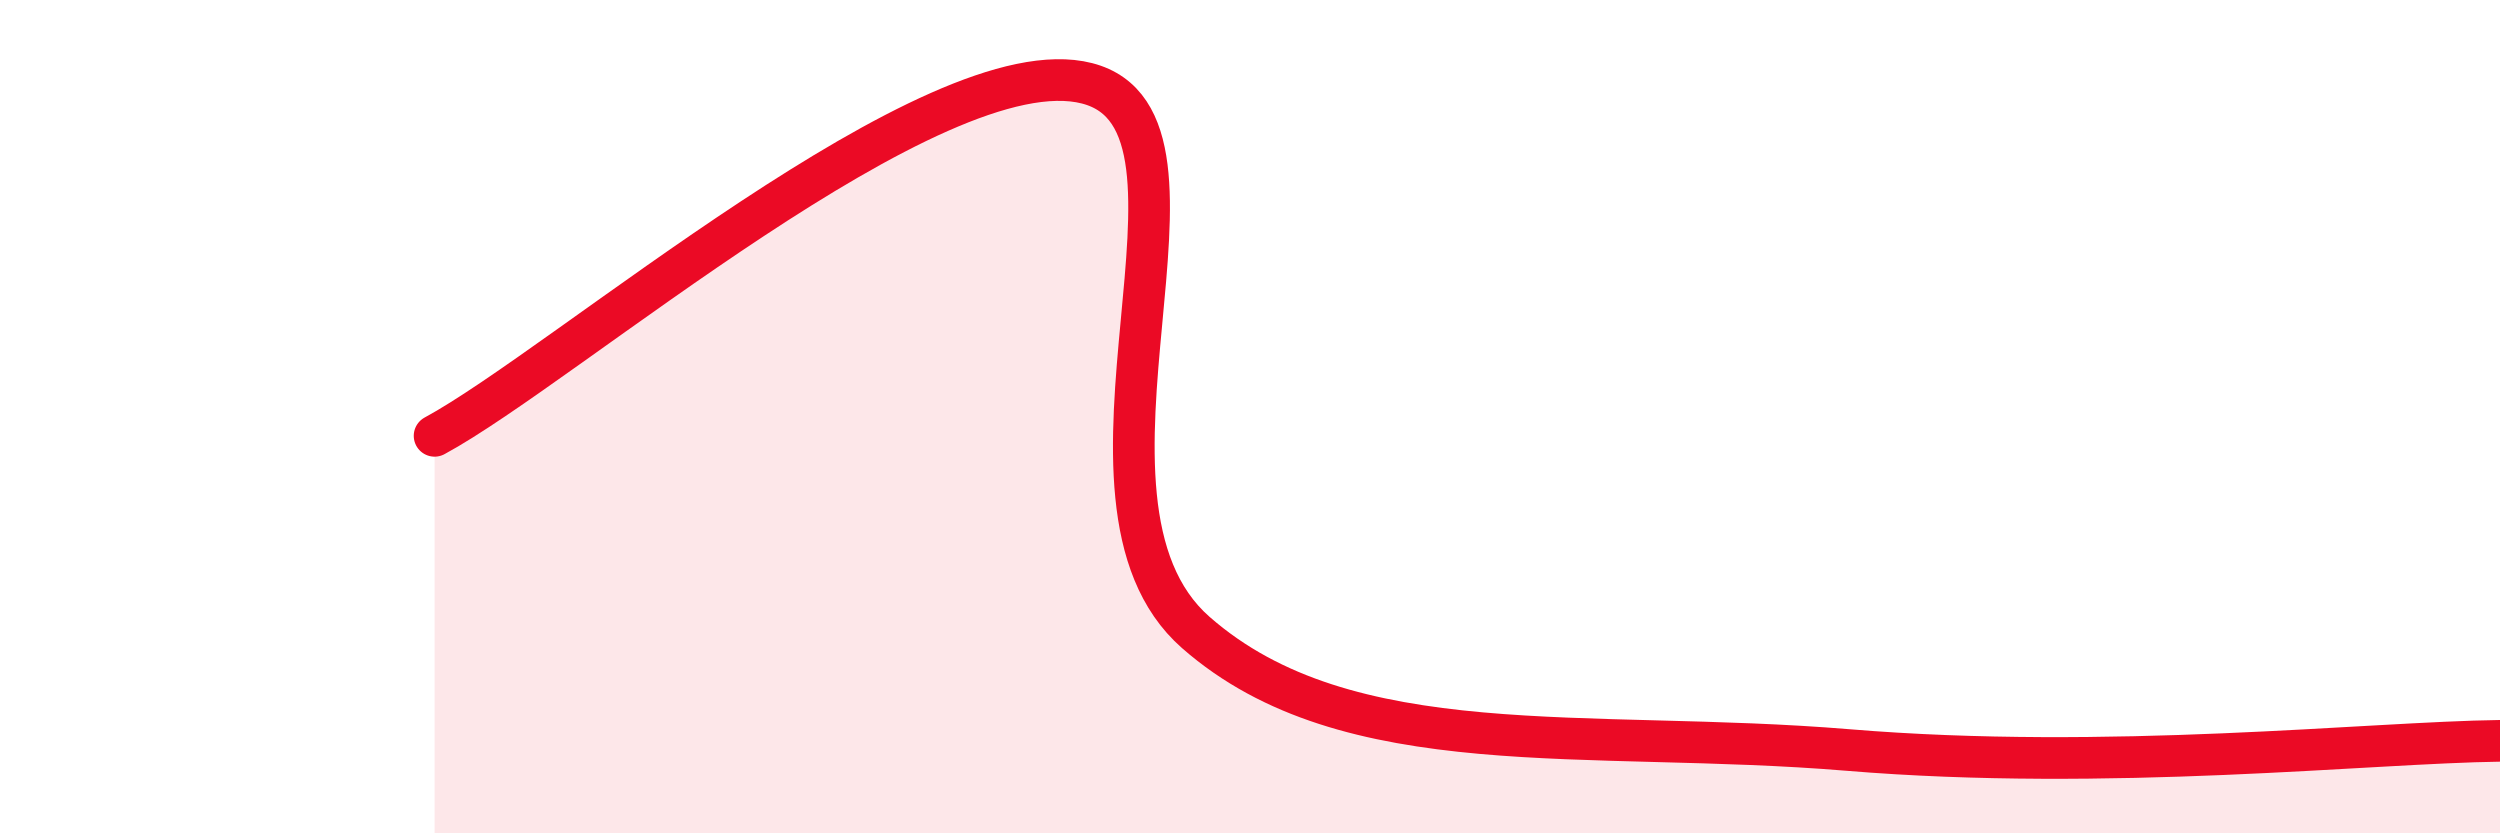
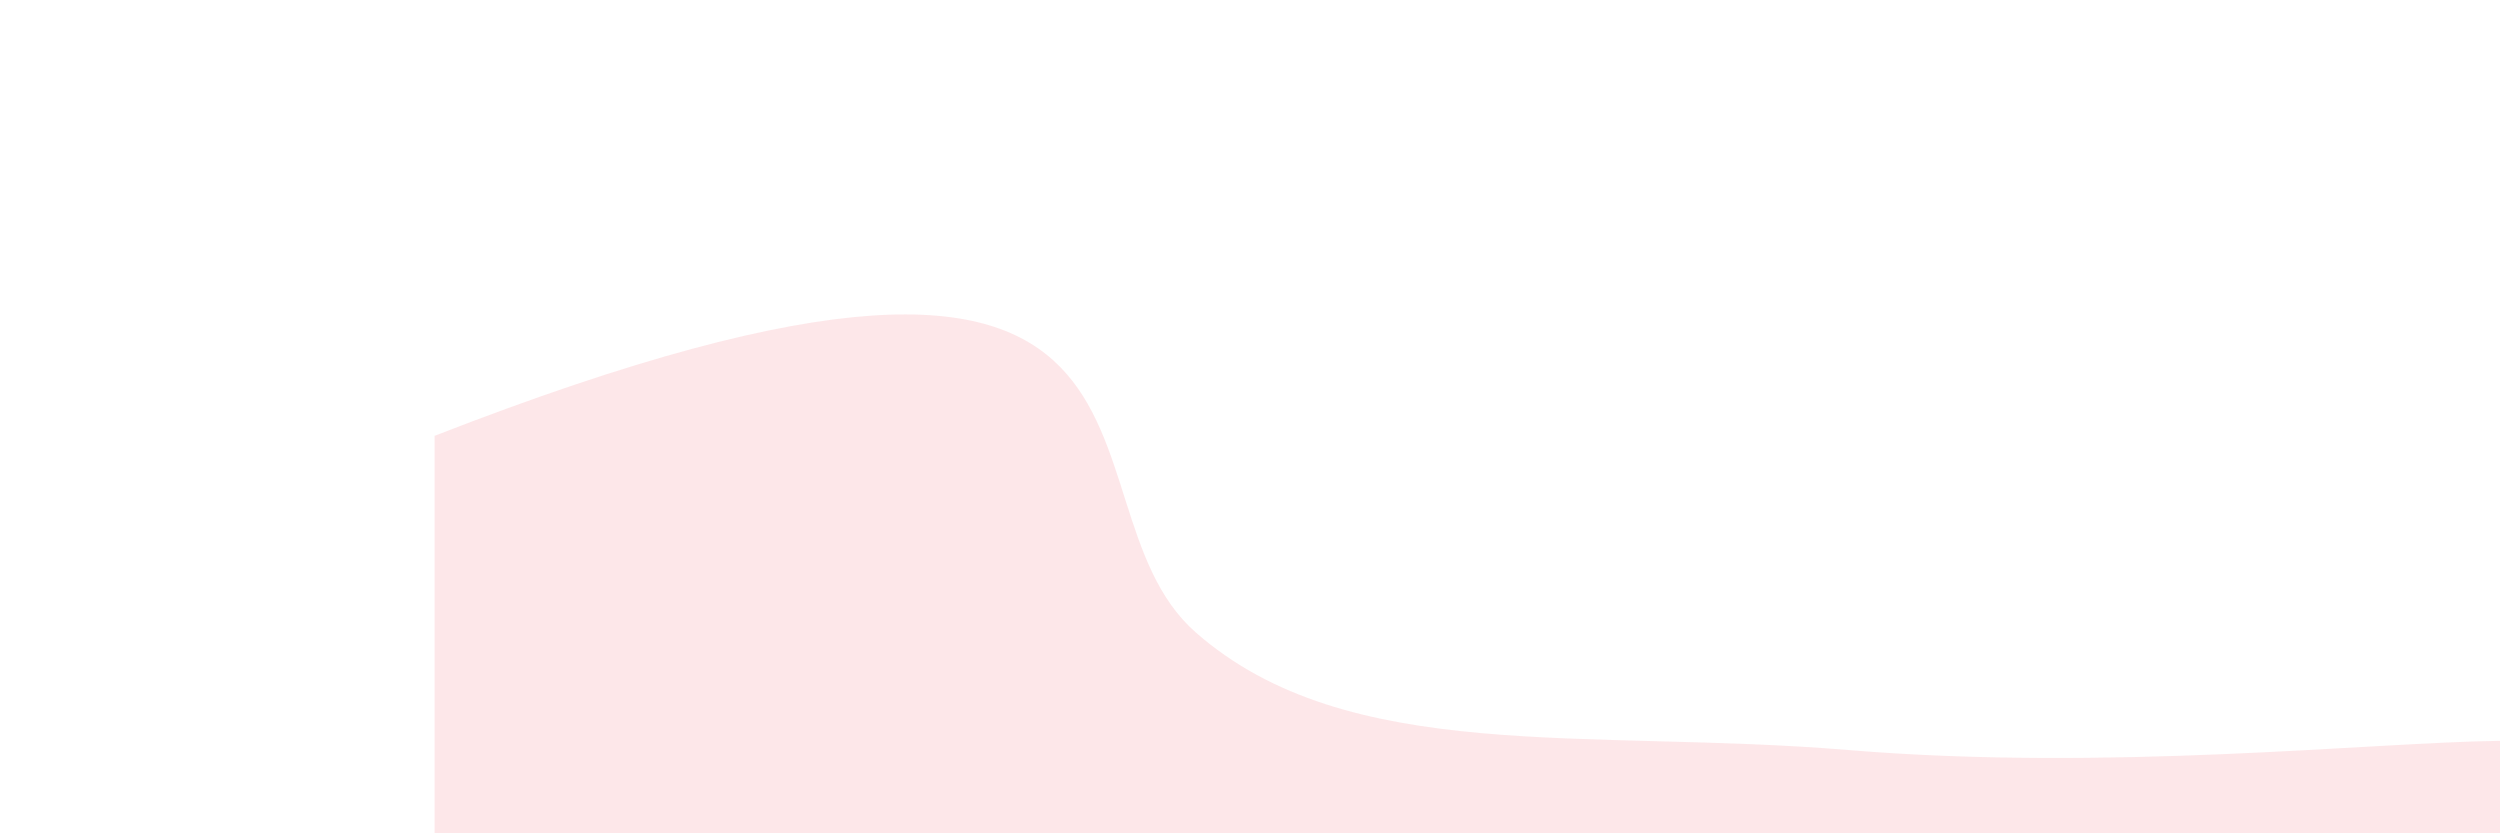
<svg xmlns="http://www.w3.org/2000/svg" width="60" height="20" viewBox="0 0 60 20">
-   <path d="M 10.43,10.46 C 13.56,8.77 22.44,1.06 26.09,2 C 29.74,2.94 25.05,11.98 28.7,15.18 C 32.35,18.38 38.09,17.48 44.35,18 C 50.61,18.52 56.87,17.82 60,17.78L60 20L10.43 20Z" fill="#EB0A25" opacity="0.1" stroke-linecap="round" stroke-linejoin="round" />
-   <path d="M 10.43,10.46 C 13.56,8.77 22.44,1.06 26.09,2 C 29.74,2.94 25.05,11.98 28.7,15.18 C 32.35,18.38 38.09,17.48 44.35,18 C 50.61,18.52 56.87,17.82 60,17.78" stroke="#EB0A25" stroke-width="1" fill="none" stroke-linecap="round" stroke-linejoin="round" />
+   <path d="M 10.43,10.46 C 29.74,2.94 25.05,11.98 28.7,15.18 C 32.35,18.38 38.09,17.48 44.35,18 C 50.61,18.52 56.87,17.82 60,17.78L60 20L10.43 20Z" fill="#EB0A25" opacity="0.1" stroke-linecap="round" stroke-linejoin="round" />
</svg>